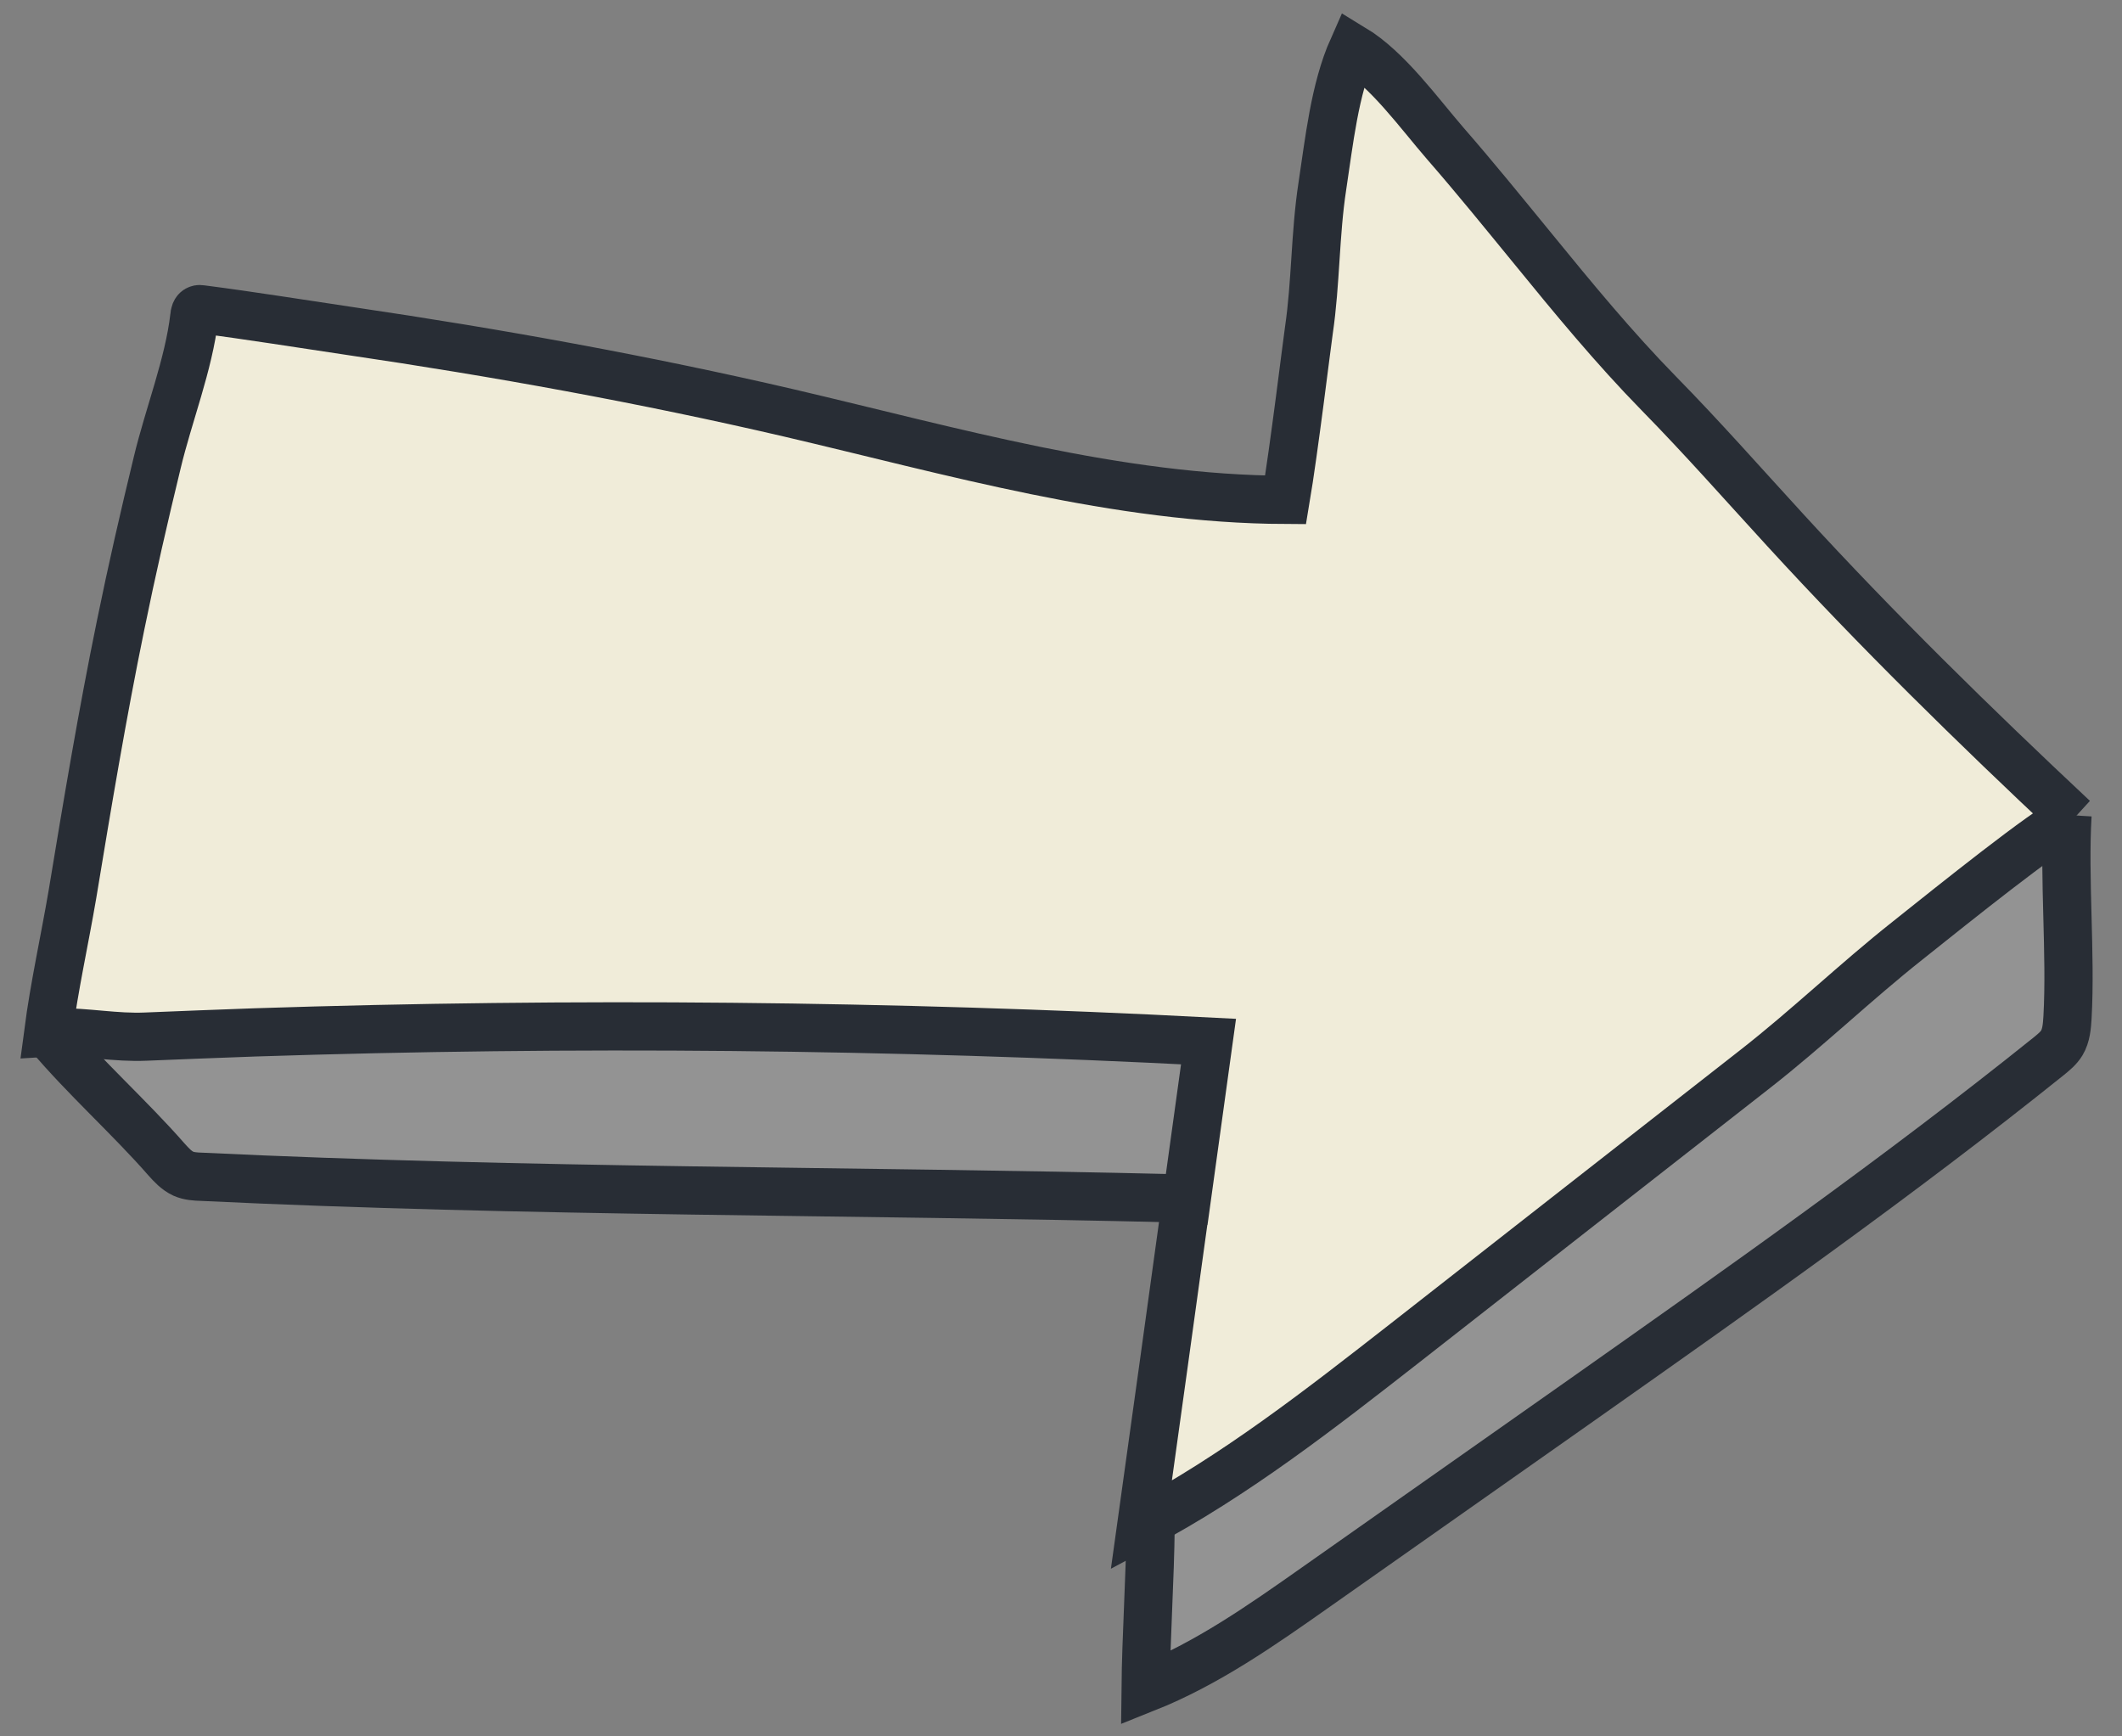
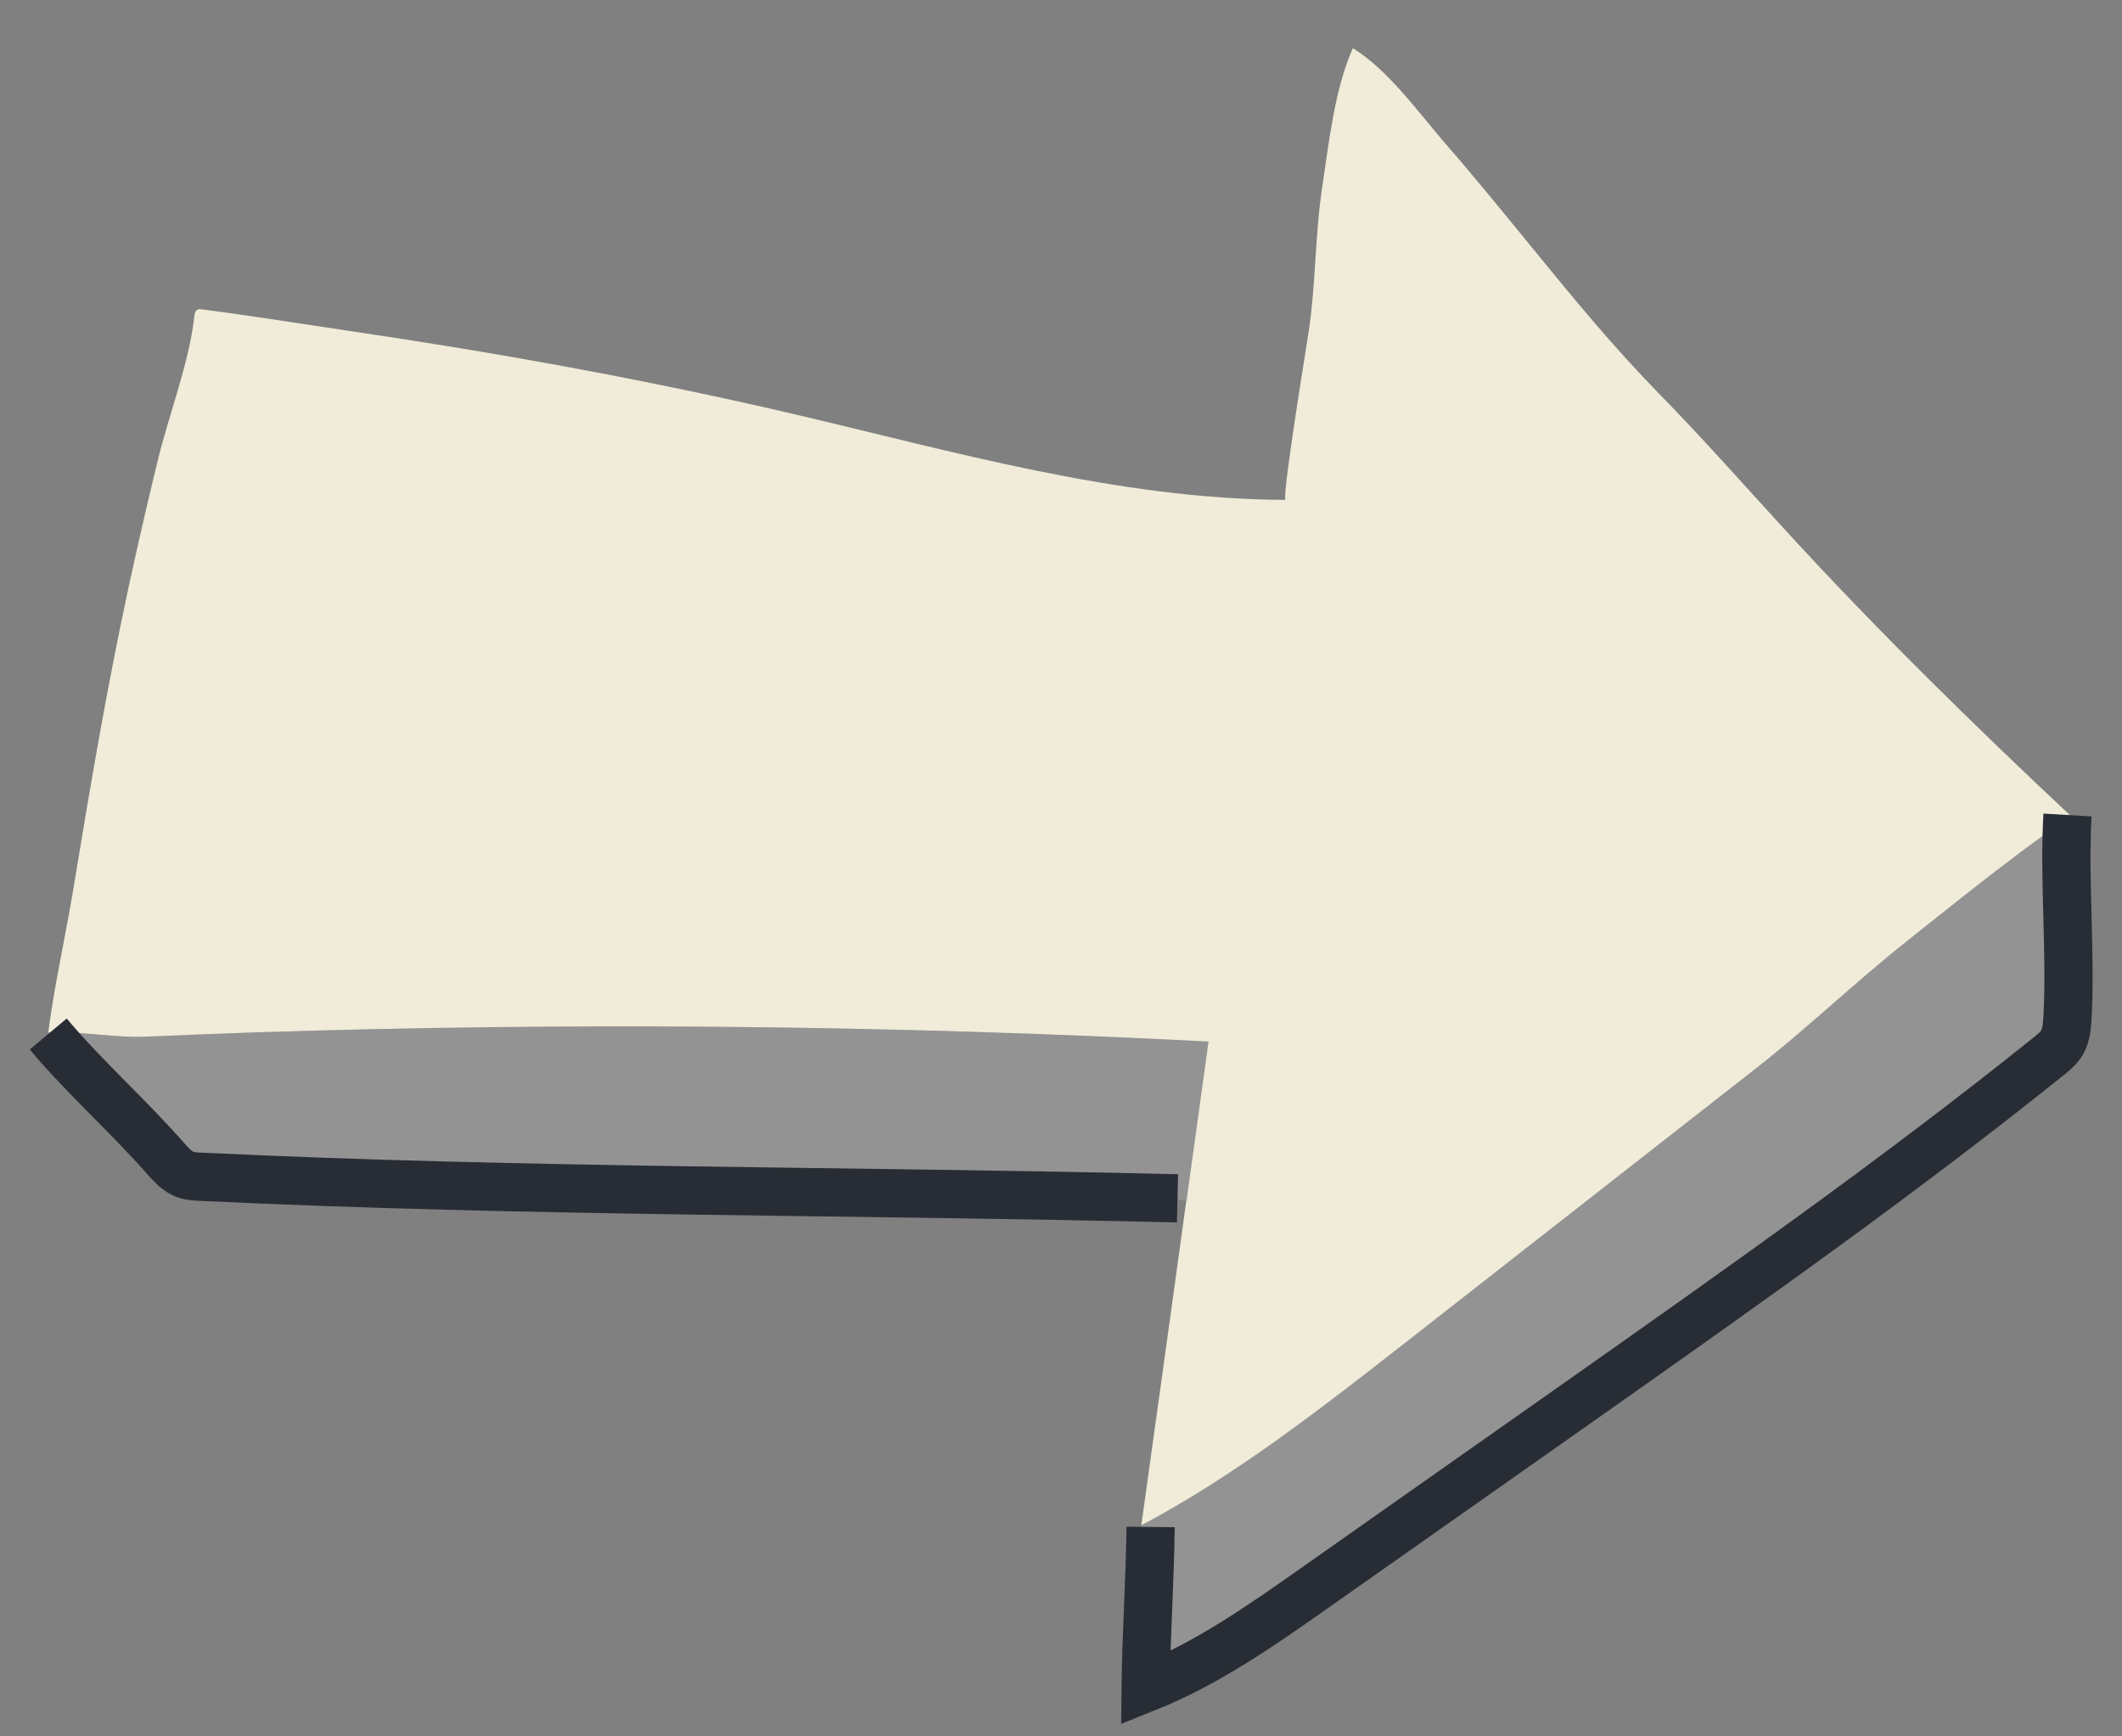
<svg xmlns="http://www.w3.org/2000/svg" width="44" height="36" viewBox="0 0 44 36" fill="none">
  <rect x="0" y="0" width="44" height="36" fill="#808080" stroke="none" />
  <path d="M1.189 21.401C1.806 21.401 2.405 21.518 3.018 21.492C3.776 21.462 4.535 21.431 5.293 21.405C11.879 21.189 18.476 21.253 25.059 21.594L24.602 24.898H24.598L24.215 24.842C17.536 24.679 10.861 24.721 4.185 24.399C4.055 24.399 3.921 24.387 3.802 24.334C3.661 24.27 3.553 24.153 3.449 24.035C2.687 23.165 1.933 22.291 1.189 21.405V21.401Z" fill="#939393" />
  <path d="M23.665 31.624C25.62 30.587 27.378 29.213 29.128 27.847C31.548 25.951 33.971 24.058 36.395 22.162C37.495 21.303 38.469 20.36 39.554 19.501C39.803 19.308 41.862 17.635 42.673 17.116L43 16.897C42.922 18.214 42.944 19.773 42.87 21.095C42.858 21.276 42.844 21.469 42.751 21.624C42.684 21.734 42.583 21.814 42.483 21.897C39.376 24.391 36.116 26.685 32.864 28.979C31.002 30.288 29.14 31.598 27.281 32.907C26.159 33.698 25.025 34.493 23.754 35C23.765 33.941 23.776 32.885 23.787 31.828L23.665 31.624Z" fill="#939393" />
  <path d="M1 21.408C1.126 20.447 1.338 19.505 1.502 18.543C1.81 16.677 2.122 14.807 2.502 12.957C2.732 11.829 2.989 10.708 3.26 9.592C3.494 8.611 3.914 7.559 4.029 6.568C4.033 6.507 4.048 6.435 4.104 6.416C4.126 6.405 4.152 6.409 4.174 6.412C5.204 6.545 6.23 6.711 7.255 6.863C10.311 7.313 13.351 7.862 16.362 8.562C19.762 9.357 23.167 10.349 26.657 10.364C26.568 10.36 27.099 7.124 27.14 6.848C27.285 5.864 27.267 4.853 27.419 3.861C27.56 2.938 27.672 1.852 28.051 1C28.776 1.439 29.415 2.336 29.973 2.98C30.59 3.687 31.184 4.422 31.779 5.148C32.619 6.178 33.466 7.207 34.396 8.157C35.306 9.085 36.135 10.027 37.016 10.988C38.923 13.07 40.937 15.042 42.993 16.969C42.967 16.946 42.848 17.003 42.673 17.116C41.863 17.635 39.803 19.308 39.554 19.501C38.469 20.36 37.495 21.302 36.395 22.162C33.972 24.058 31.549 25.95 29.129 27.846C27.378 29.213 25.62 30.587 23.665 31.624C23.977 29.383 24.29 27.142 24.598 24.898H24.602L25.059 21.594C18.477 21.253 11.879 21.189 5.293 21.404C4.535 21.431 3.776 21.461 3.018 21.492C2.405 21.518 1.807 21.397 1.19 21.401C1.126 21.401 1.063 21.404 1 21.408Z" fill="#F0ECD9" />
-   <path d="M1.19 21.401C1.126 21.401 1.063 21.404 1 21.408C1.126 20.447 1.338 19.505 1.502 18.543C1.81 16.677 2.122 14.807 2.502 12.957C2.732 11.829 2.989 10.708 3.26 9.592C3.494 8.611 3.914 7.559 4.029 6.568C4.033 6.507 4.048 6.435 4.104 6.416C4.126 6.405 4.152 6.409 4.174 6.412C5.204 6.545 6.23 6.711 7.255 6.863C10.311 7.313 13.351 7.862 16.362 8.562C19.762 9.357 23.167 10.349 26.657 10.364C26.832 9.327 27.099 7.124 27.14 6.848C27.285 5.864 27.267 4.853 27.419 3.861C27.56 2.938 27.672 1.852 28.051 1C28.776 1.439 29.415 2.336 29.973 2.98C30.59 3.687 31.184 4.422 31.779 5.148C32.619 6.178 33.466 7.207 34.396 8.157C35.306 9.085 36.135 10.027 37.016 10.988C38.923 13.07 40.937 15.042 42.993 16.969C42.967 16.946 42.848 17.003 42.673 17.116C41.863 17.635 39.803 19.308 39.554 19.501C38.469 20.36 37.495 21.302 36.395 22.162C33.972 24.058 31.549 25.95 29.129 27.846C27.378 29.213 25.62 30.587 23.665 31.624C23.977 29.383 24.29 27.142 24.598 24.898H24.602L25.059 21.594C18.477 21.253 11.879 21.189 5.293 21.404C4.535 21.431 3.776 21.461 3.018 21.492C2.405 21.518 1.807 21.397 1.19 21.401Z" stroke="#282D35" stroke-miterlimit="10" />
  <path d="M1 21.438C1.743 22.324 2.687 23.164 3.449 24.035C3.553 24.152 3.661 24.269 3.802 24.334C3.921 24.387 4.055 24.394 4.185 24.398C10.861 24.72 17.737 24.682 24.416 24.845" stroke="#282D35" stroke-miterlimit="10" />
  <path d="M23.858 31.658C23.847 32.714 23.765 33.941 23.754 35C25.026 34.493 26.159 33.698 27.282 32.907C29.14 31.598 31.002 30.288 32.864 28.979C36.117 26.685 39.376 24.391 42.483 21.897C42.584 21.814 42.684 21.734 42.751 21.624C42.844 21.469 42.859 21.276 42.87 21.095C42.944 19.773 42.792 18.214 42.87 16.897" stroke="#282D35" stroke-miterlimit="10" />
</svg>